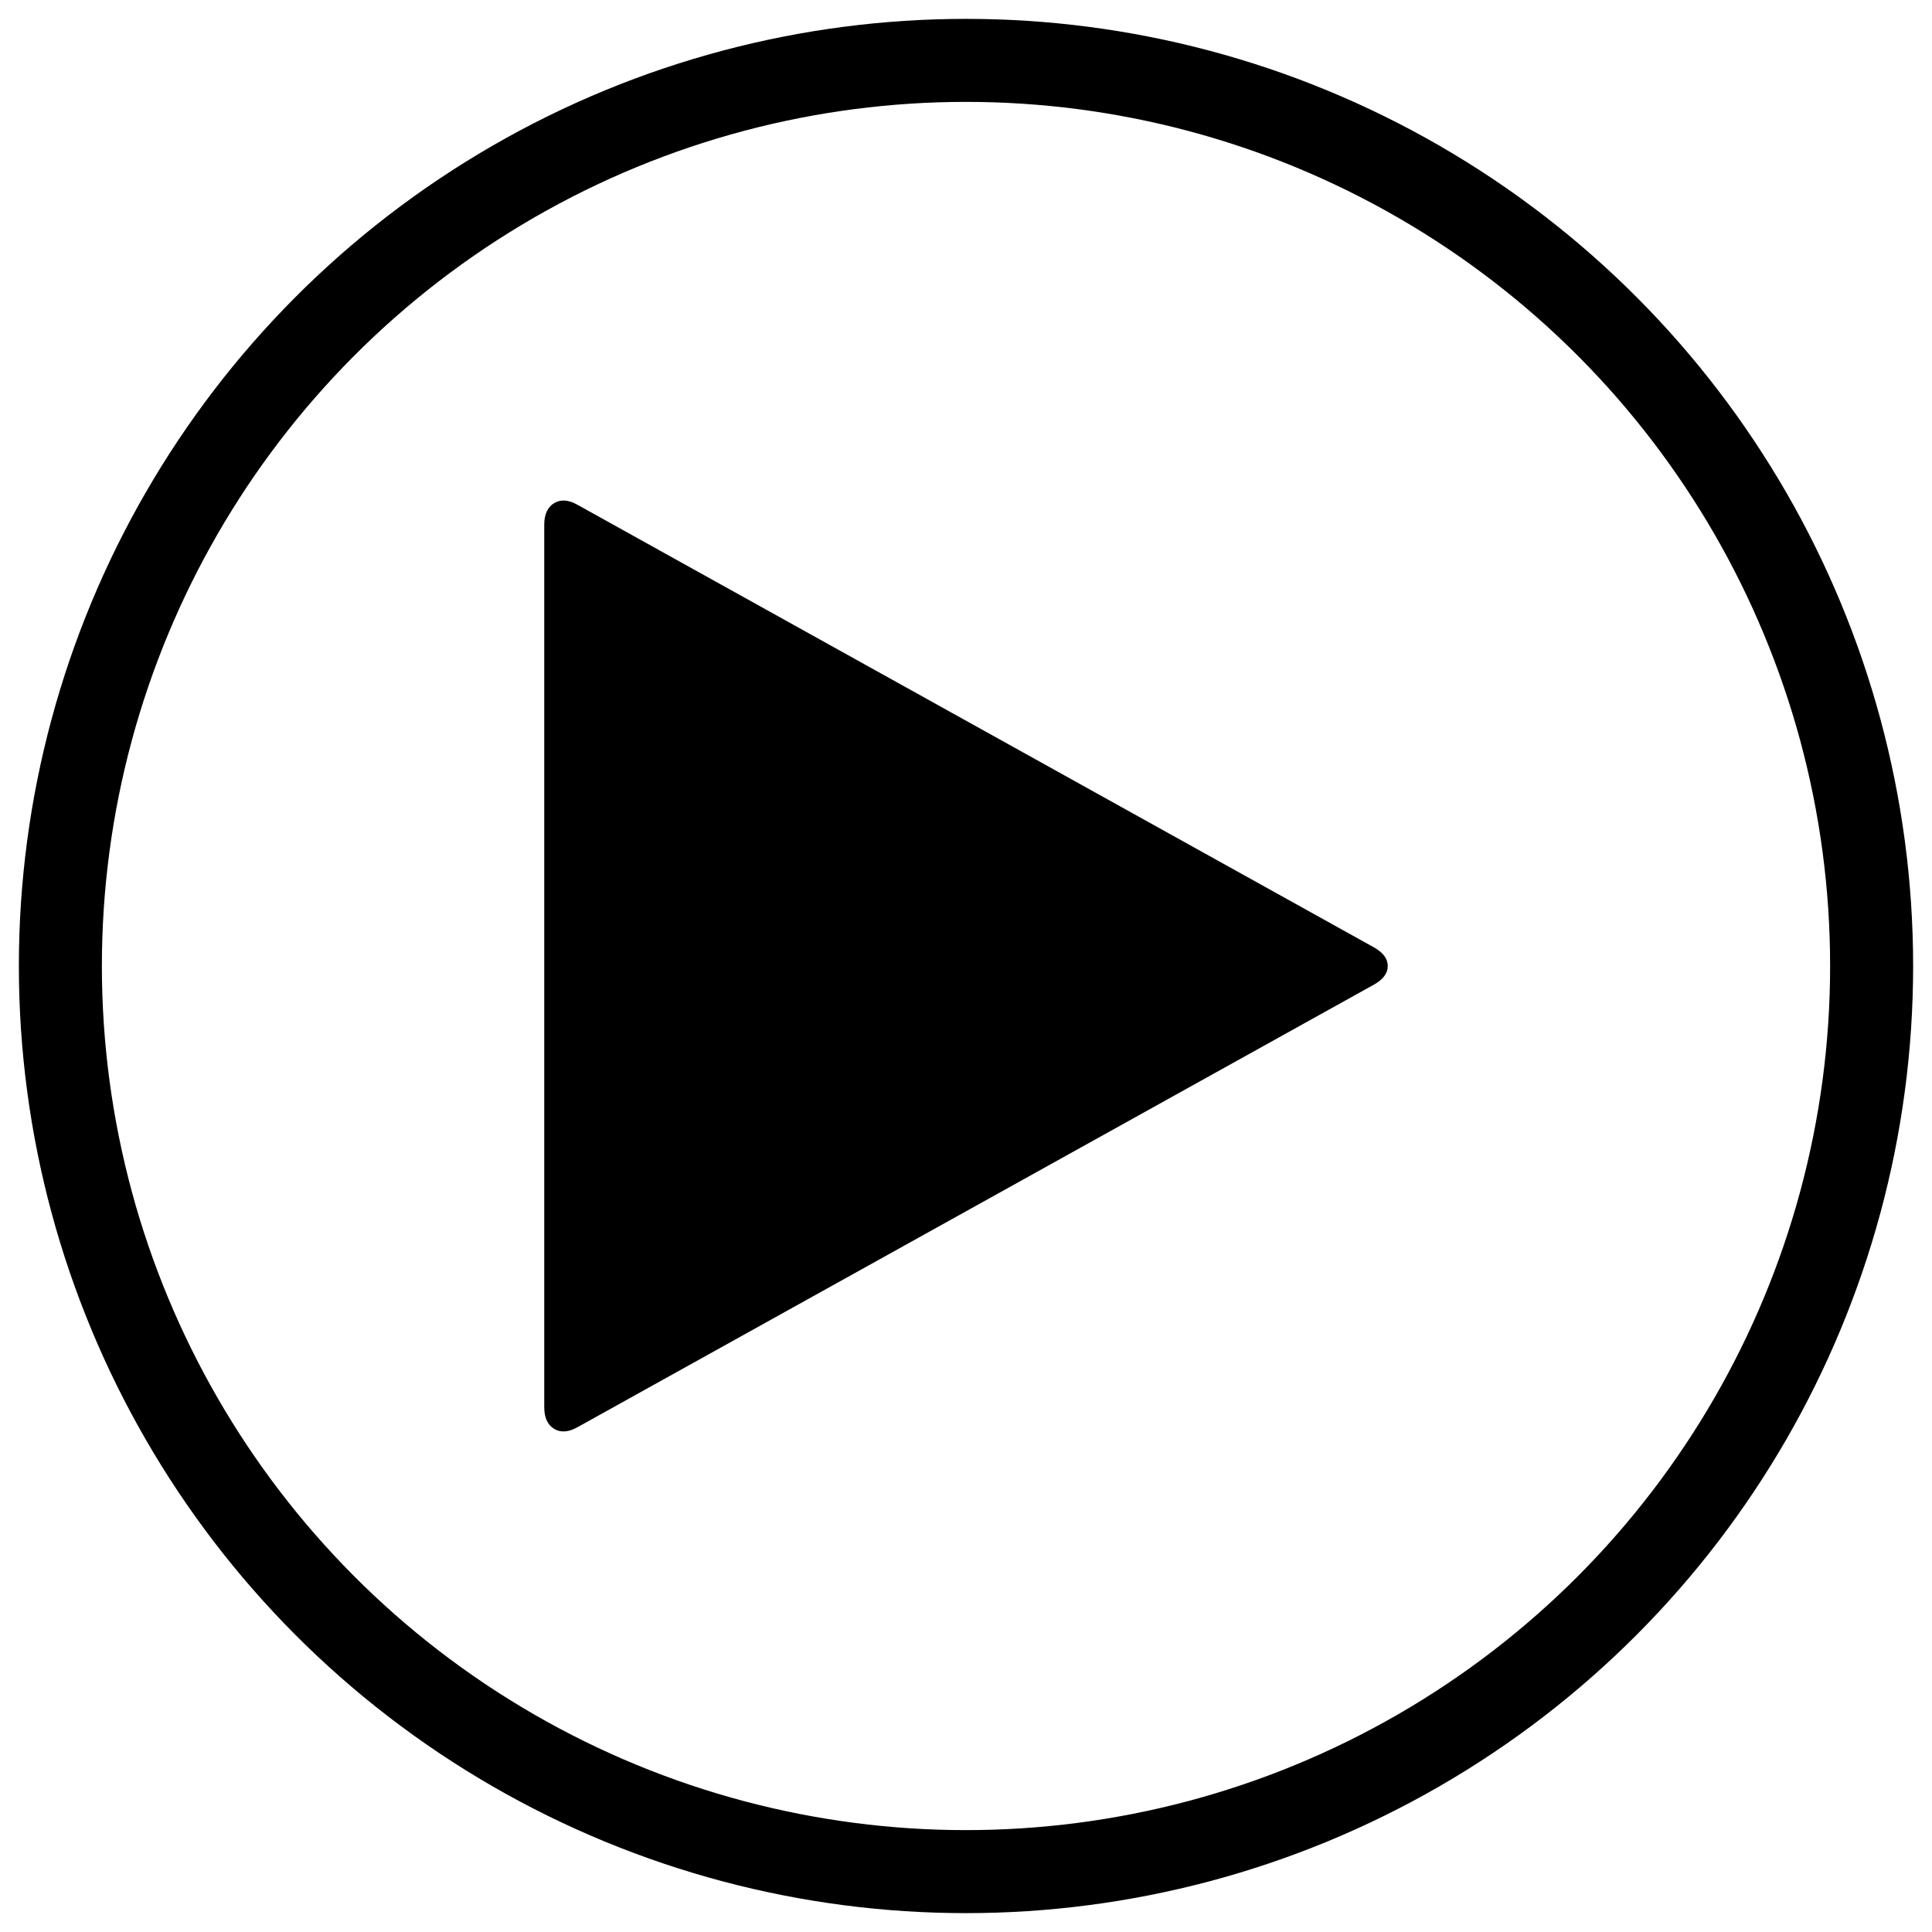
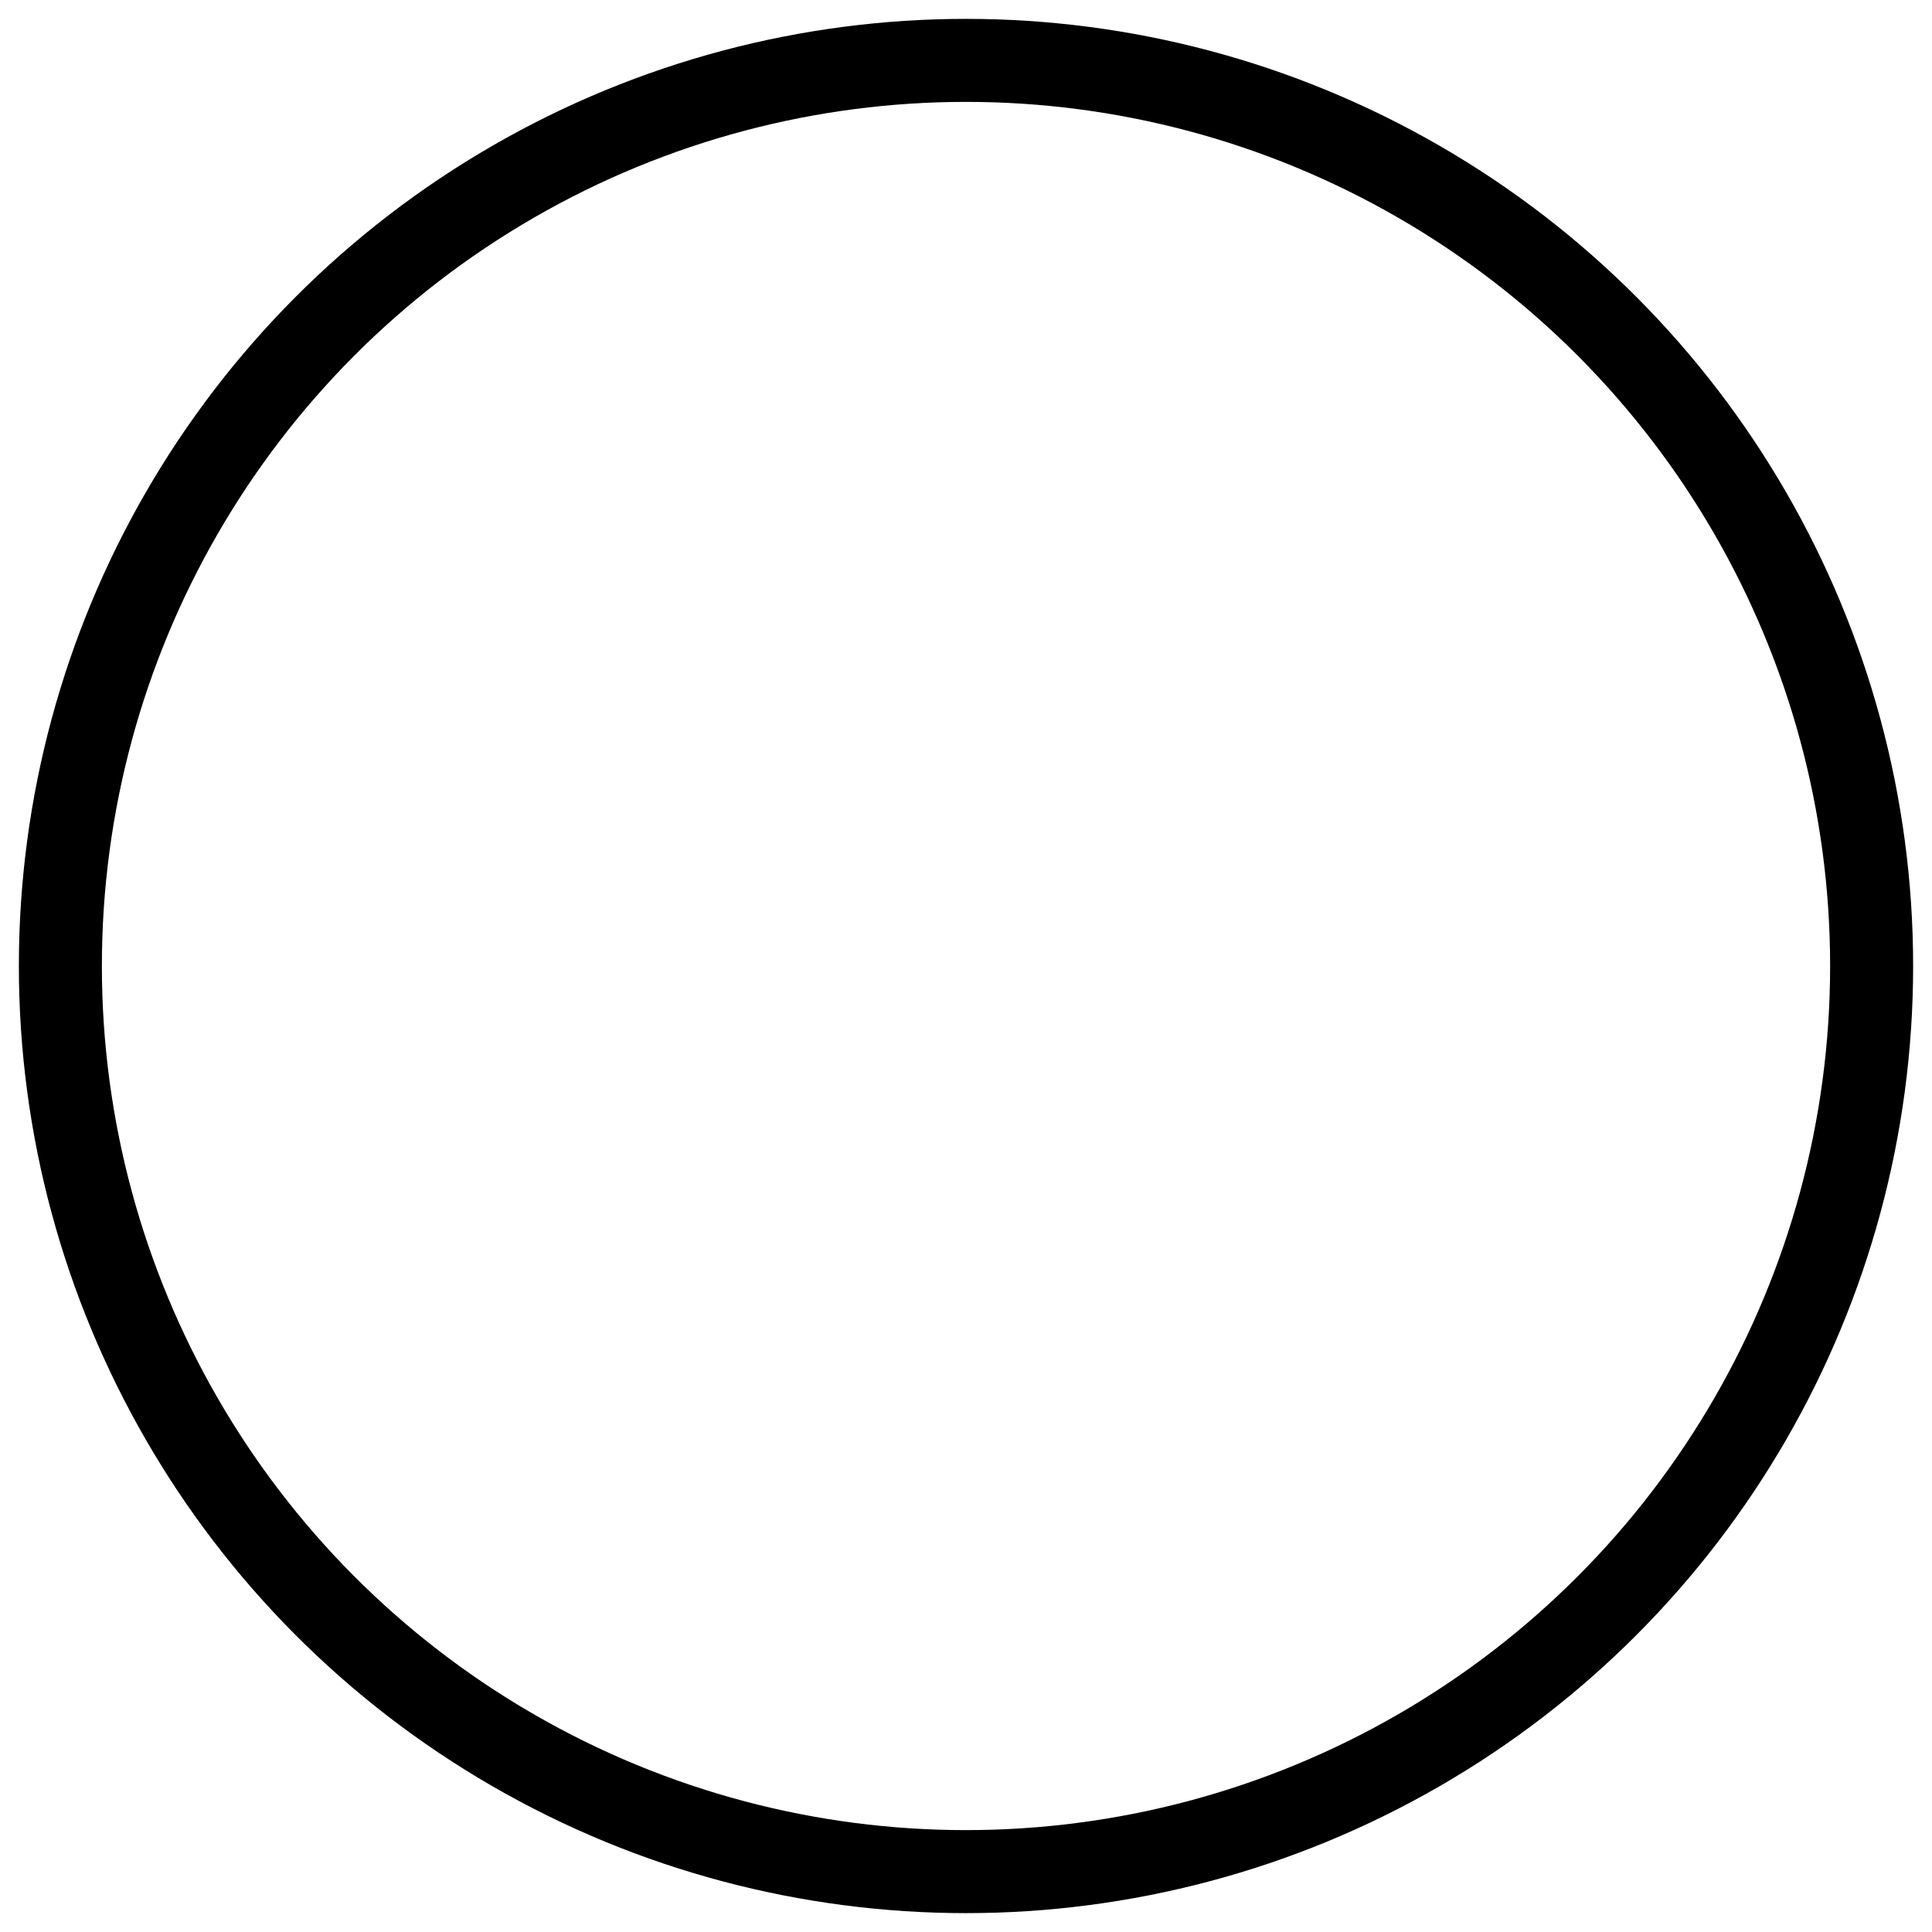
<svg xmlns="http://www.w3.org/2000/svg" id="f7c9fef4-5244-4430-9fa2-2b47baa01595" data-name="Layer 1" viewBox="0 0 512 512">
  <defs>
    <style>.a53163f9-1add-4880-b3cc-5dfe1132d4c3{fill:none;stroke:#000;stroke-miterlimit:10;stroke-width:22px;}</style>
  </defs>
  <title>btn-play</title>
-   <path d="M364.12,260.93l-211,117.25q-3.66,2.07-6.27.48t-2.62-5.72V139.06q0-4.12,2.62-5.72t6.27.48l211,117.25c2.44,1.38,3.65,3,3.65,4.93S366.56,259.55,364.12,260.93Z" />
  <circle class="a53163f9-1add-4880-b3cc-5dfe1132d4c3" cx="256" cy="256" r="240" />
</svg>